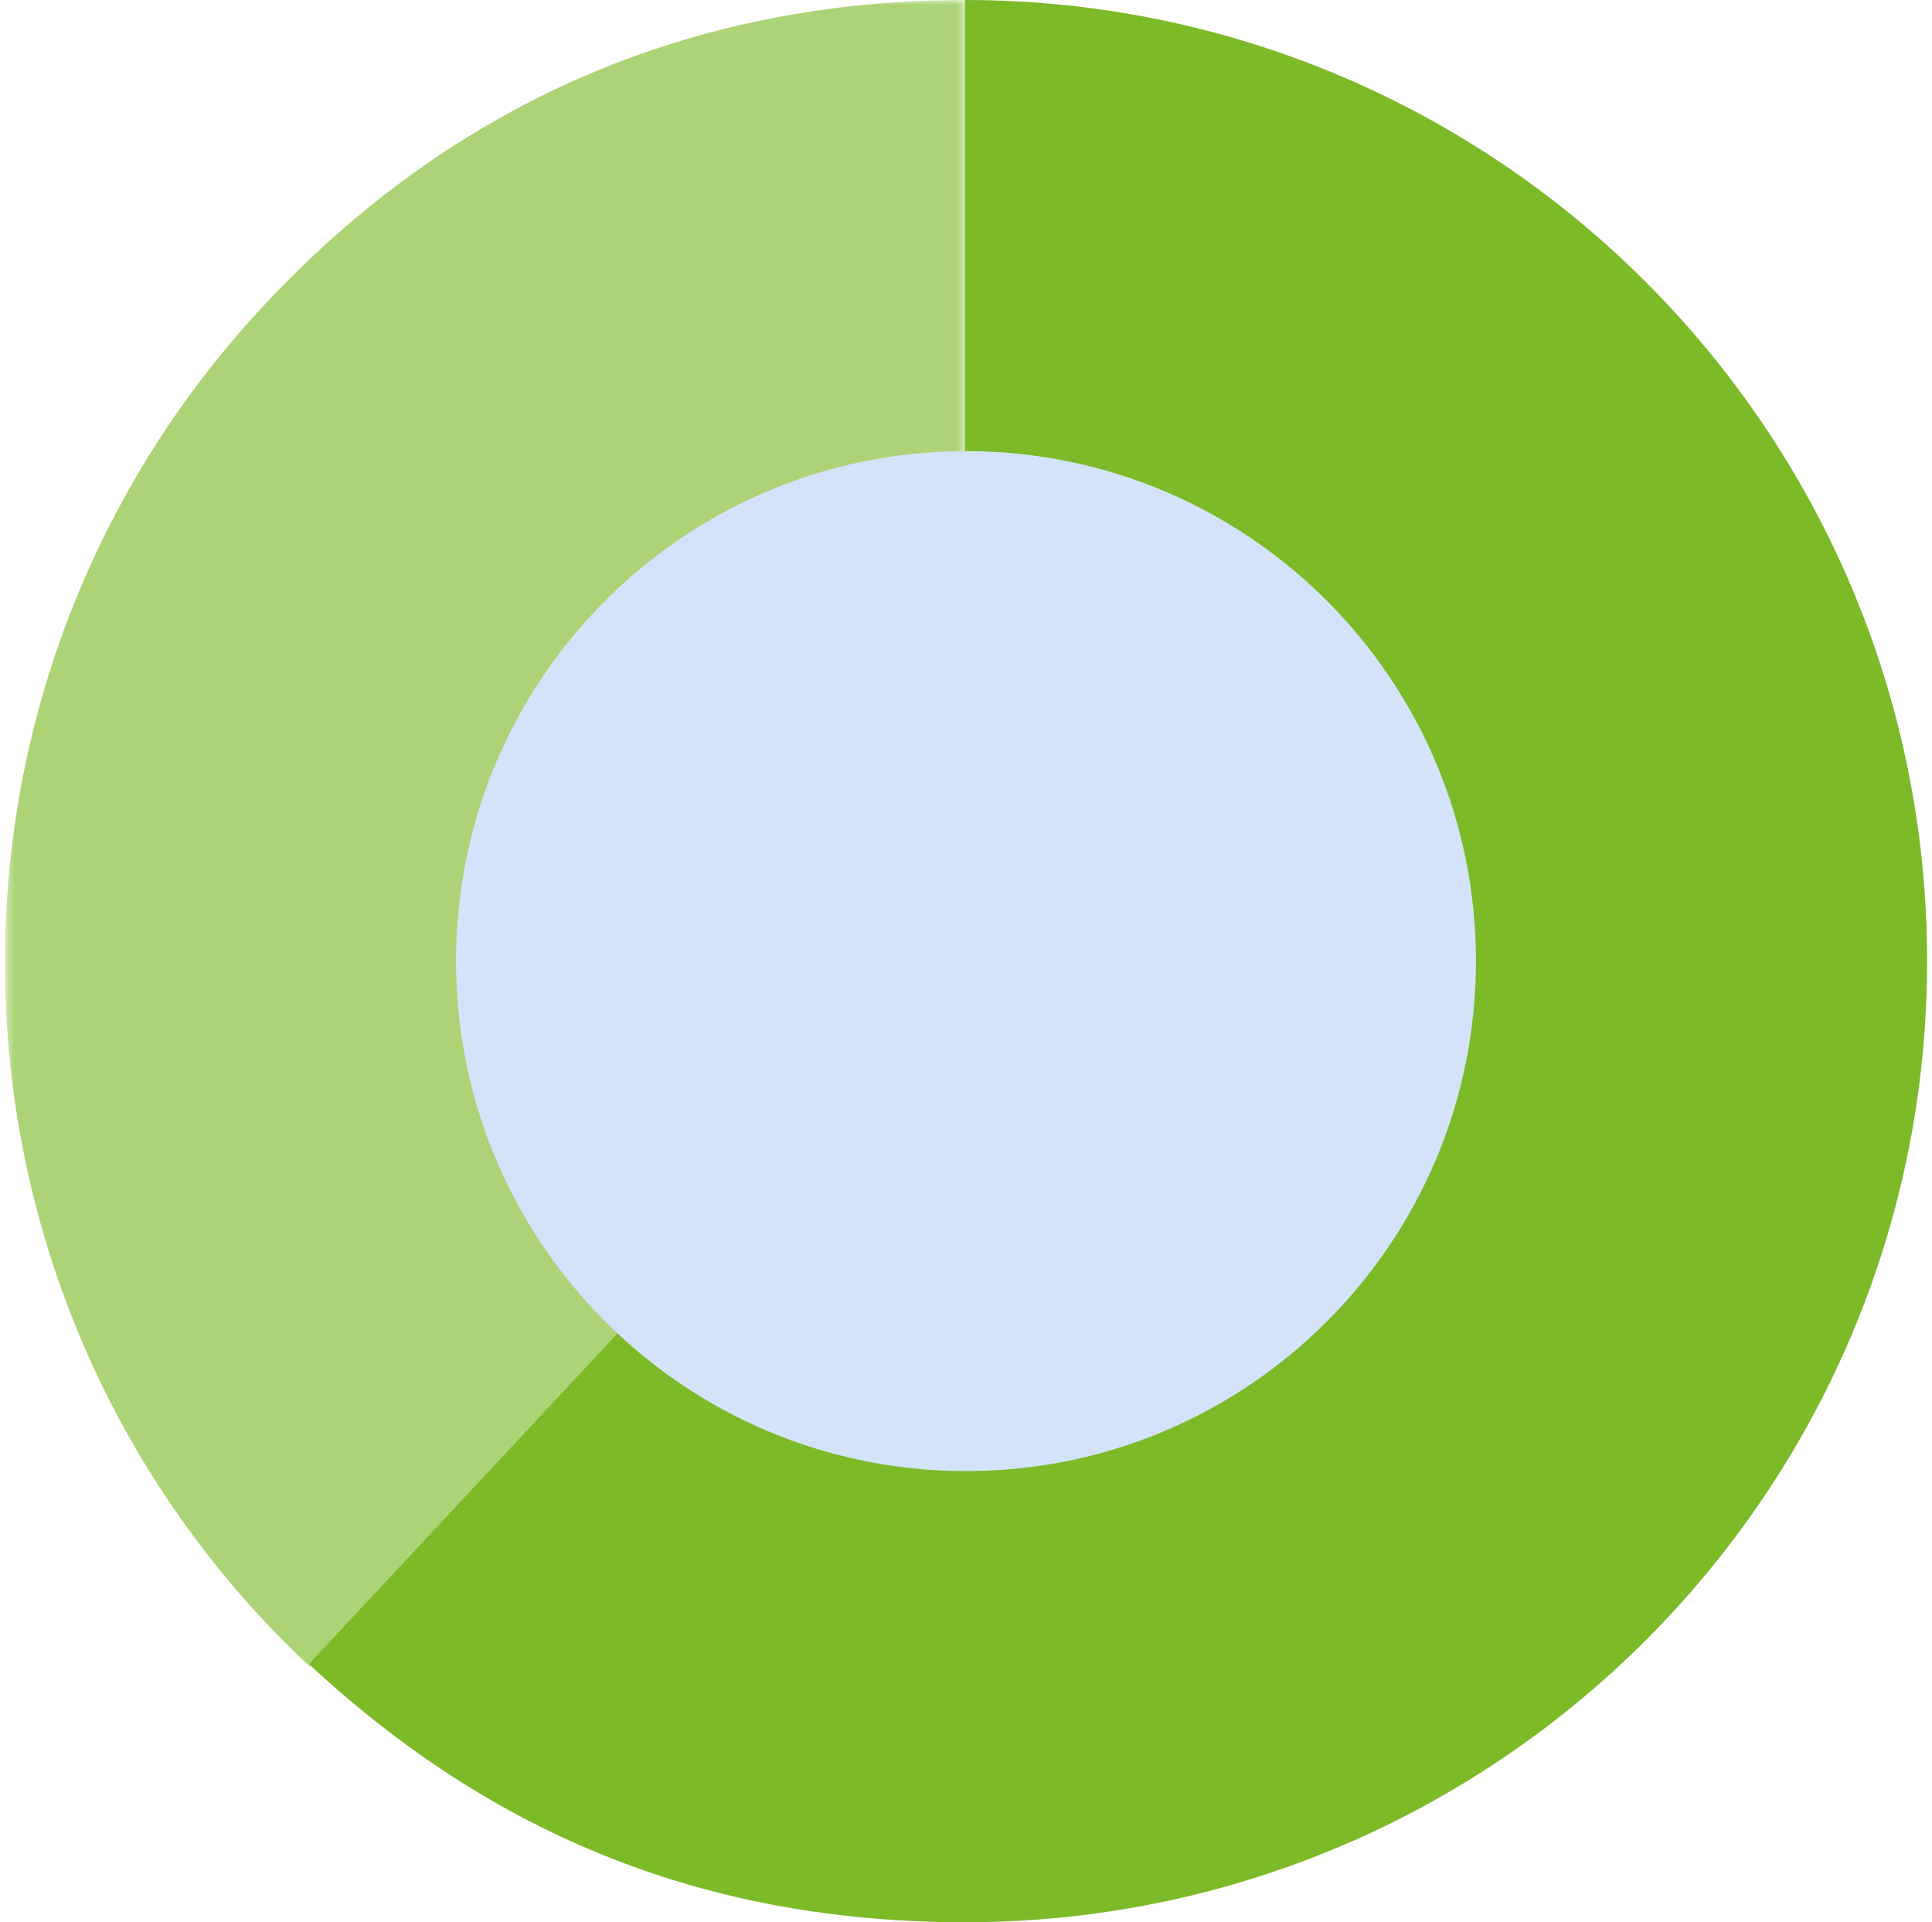
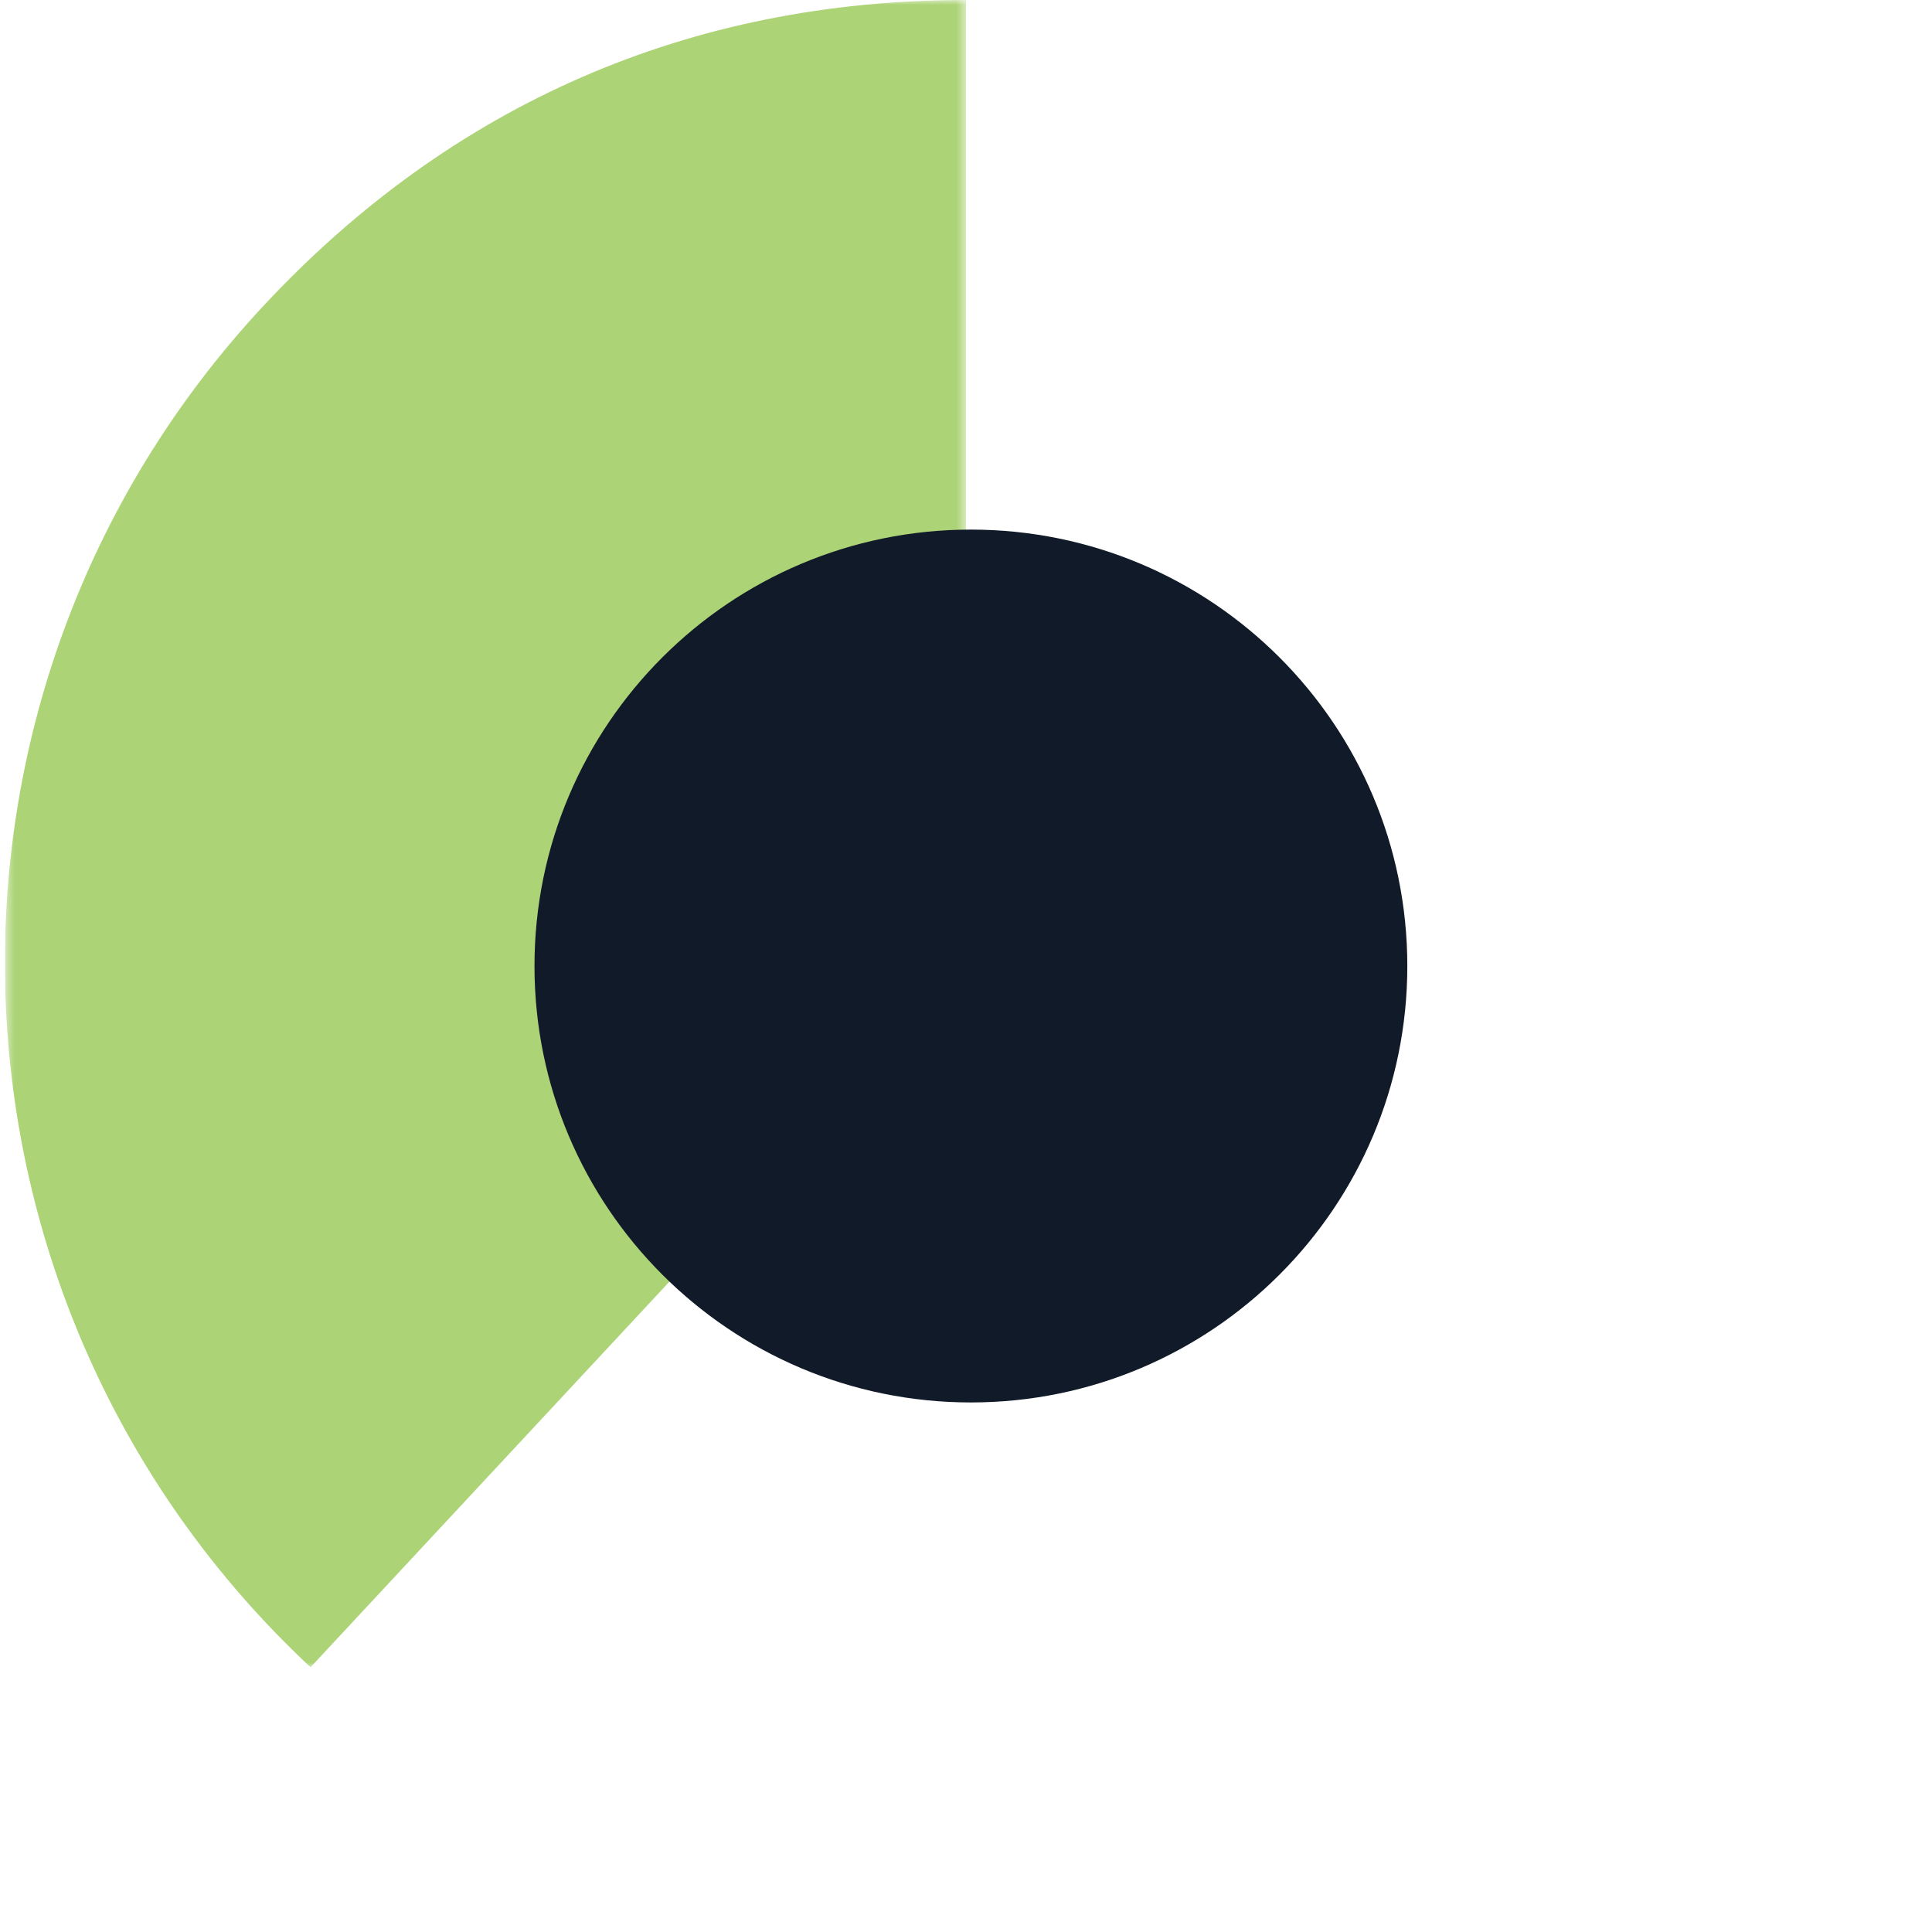
<svg xmlns="http://www.w3.org/2000/svg" width="197" height="196" viewBox="0 0 197 196" fill="none">
  <g clip-path="url(#clip0_26_6416)">
    <g clip-path="url(#clip1_26_6416)">
      <g clip-path="url(#clip2_26_6416)">
        <g opacity="0.8">
          <mask id="mask0_26_6416" style="mask-type:luminance" maskUnits="userSpaceOnUse" x="0" y="0" width="99" height="170">
            <g opacity="0.8">
              <path d="M98.5 0H0.5V170H98.5V0Z" fill="white" />
            </g>
          </mask>
          <g mask="url(#mask0_26_6416)">
            <path d="M98.5 98.189L31.665 170C-7.919 133.018 -10.085 70.882 26.829 31.224C46.024 10.6 70.356 0 98.5 0V98.189Z" fill="#7DBA28" />
          </g>
        </g>
-         <path d="M98.402 98V0C152.579 0 196.5 43.877 196.5 98C196.5 152.123 152.579 196 98.402 196C72.398 196 50.519 187.392 31.5 169.672L98.402 98Z" fill="#7DBA28" />
        <path d="M54.5 98.5C54.5 123.075 74.421 143 99 143C123.579 143 143.5 123.079 143.5 98.5C143.5 73.921 123.579 54 99 54C74.421 54 54.5 73.921 54.5 98.5Z" fill="#111A29" />
-         <path d="M46.5 98C46.5 126.717 69.779 150 98.5 150C127.221 150 150.5 126.721 150.5 98C150.5 69.279 127.221 46 98.5 46C69.779 46 46.5 69.279 46.5 98Z" fill="#D4E3F9" />
      </g>
    </g>
  </g>
  <defs>
    <clipPath id="clip0_26_6416">
      <rect width="196" height="196" fill="white" transform="translate(0.5)" />
    </clipPath>
    <clipPath id="clip1_26_6416">
      <rect width="196" height="196" fill="white" transform="translate(0.5)" />
    </clipPath>
    <clipPath id="clip2_26_6416">
      <rect width="196" height="196" fill="white" transform="translate(0.5)" />
    </clipPath>
  </defs>
</svg>